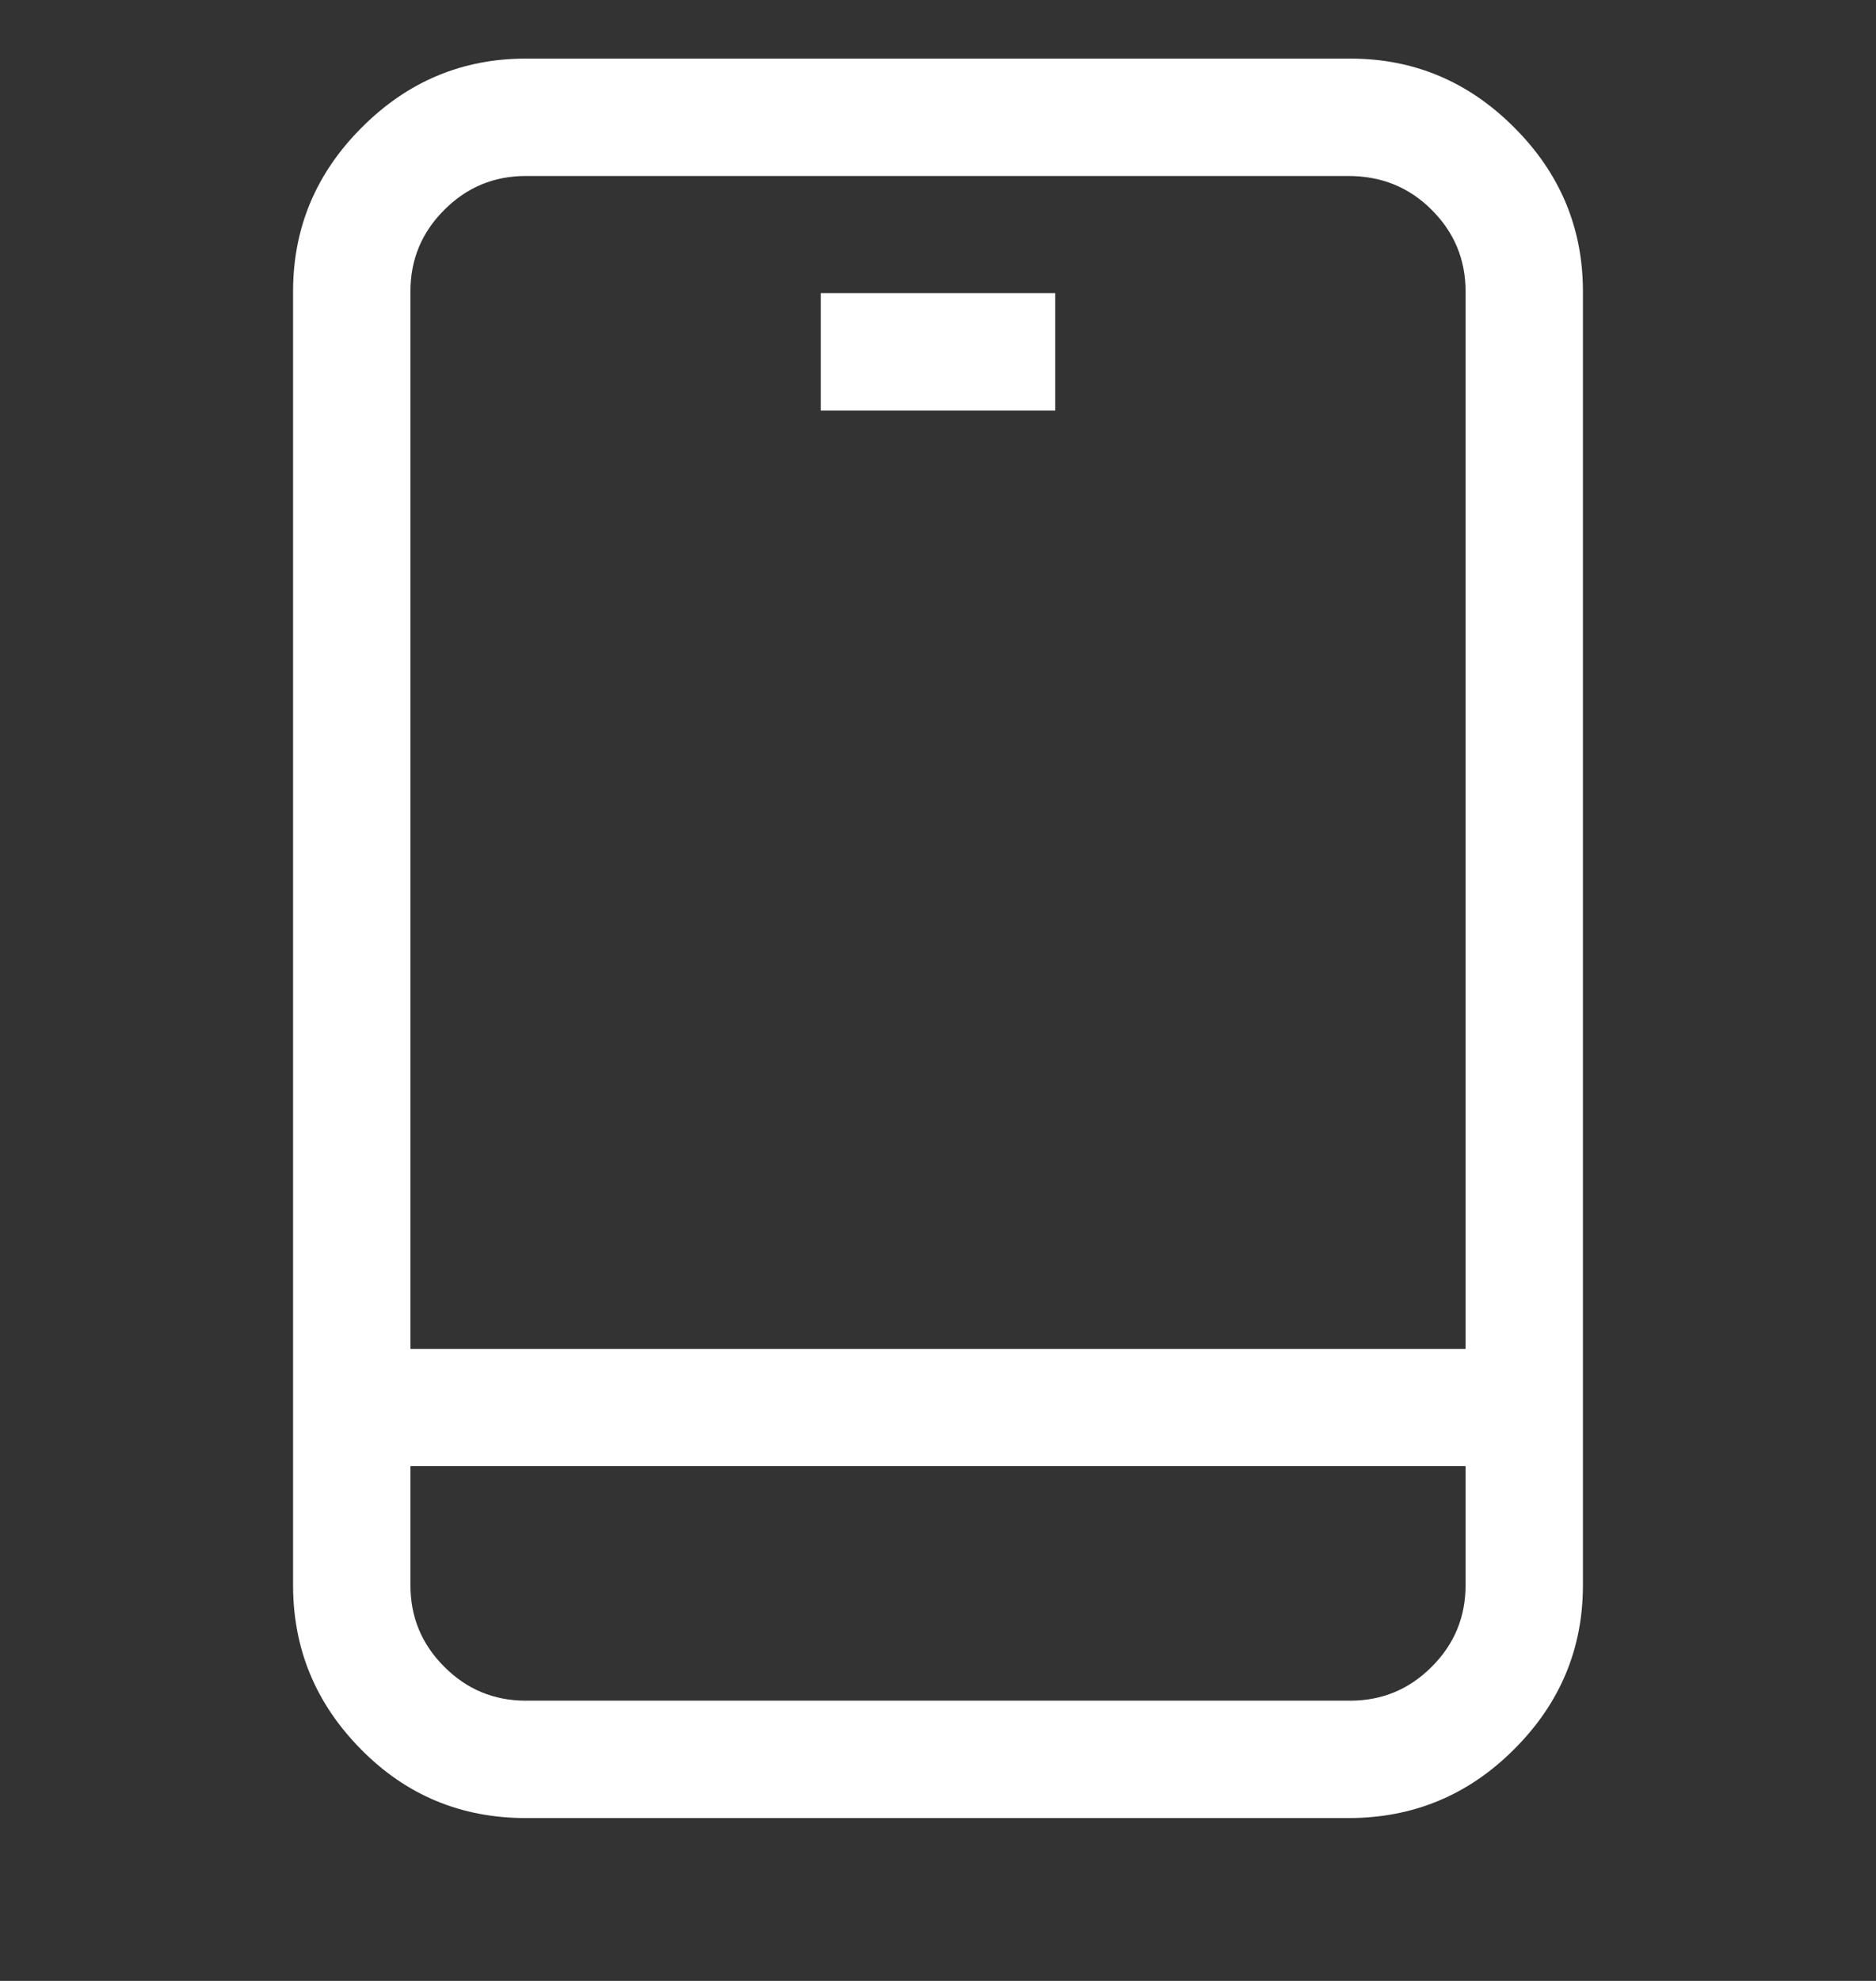
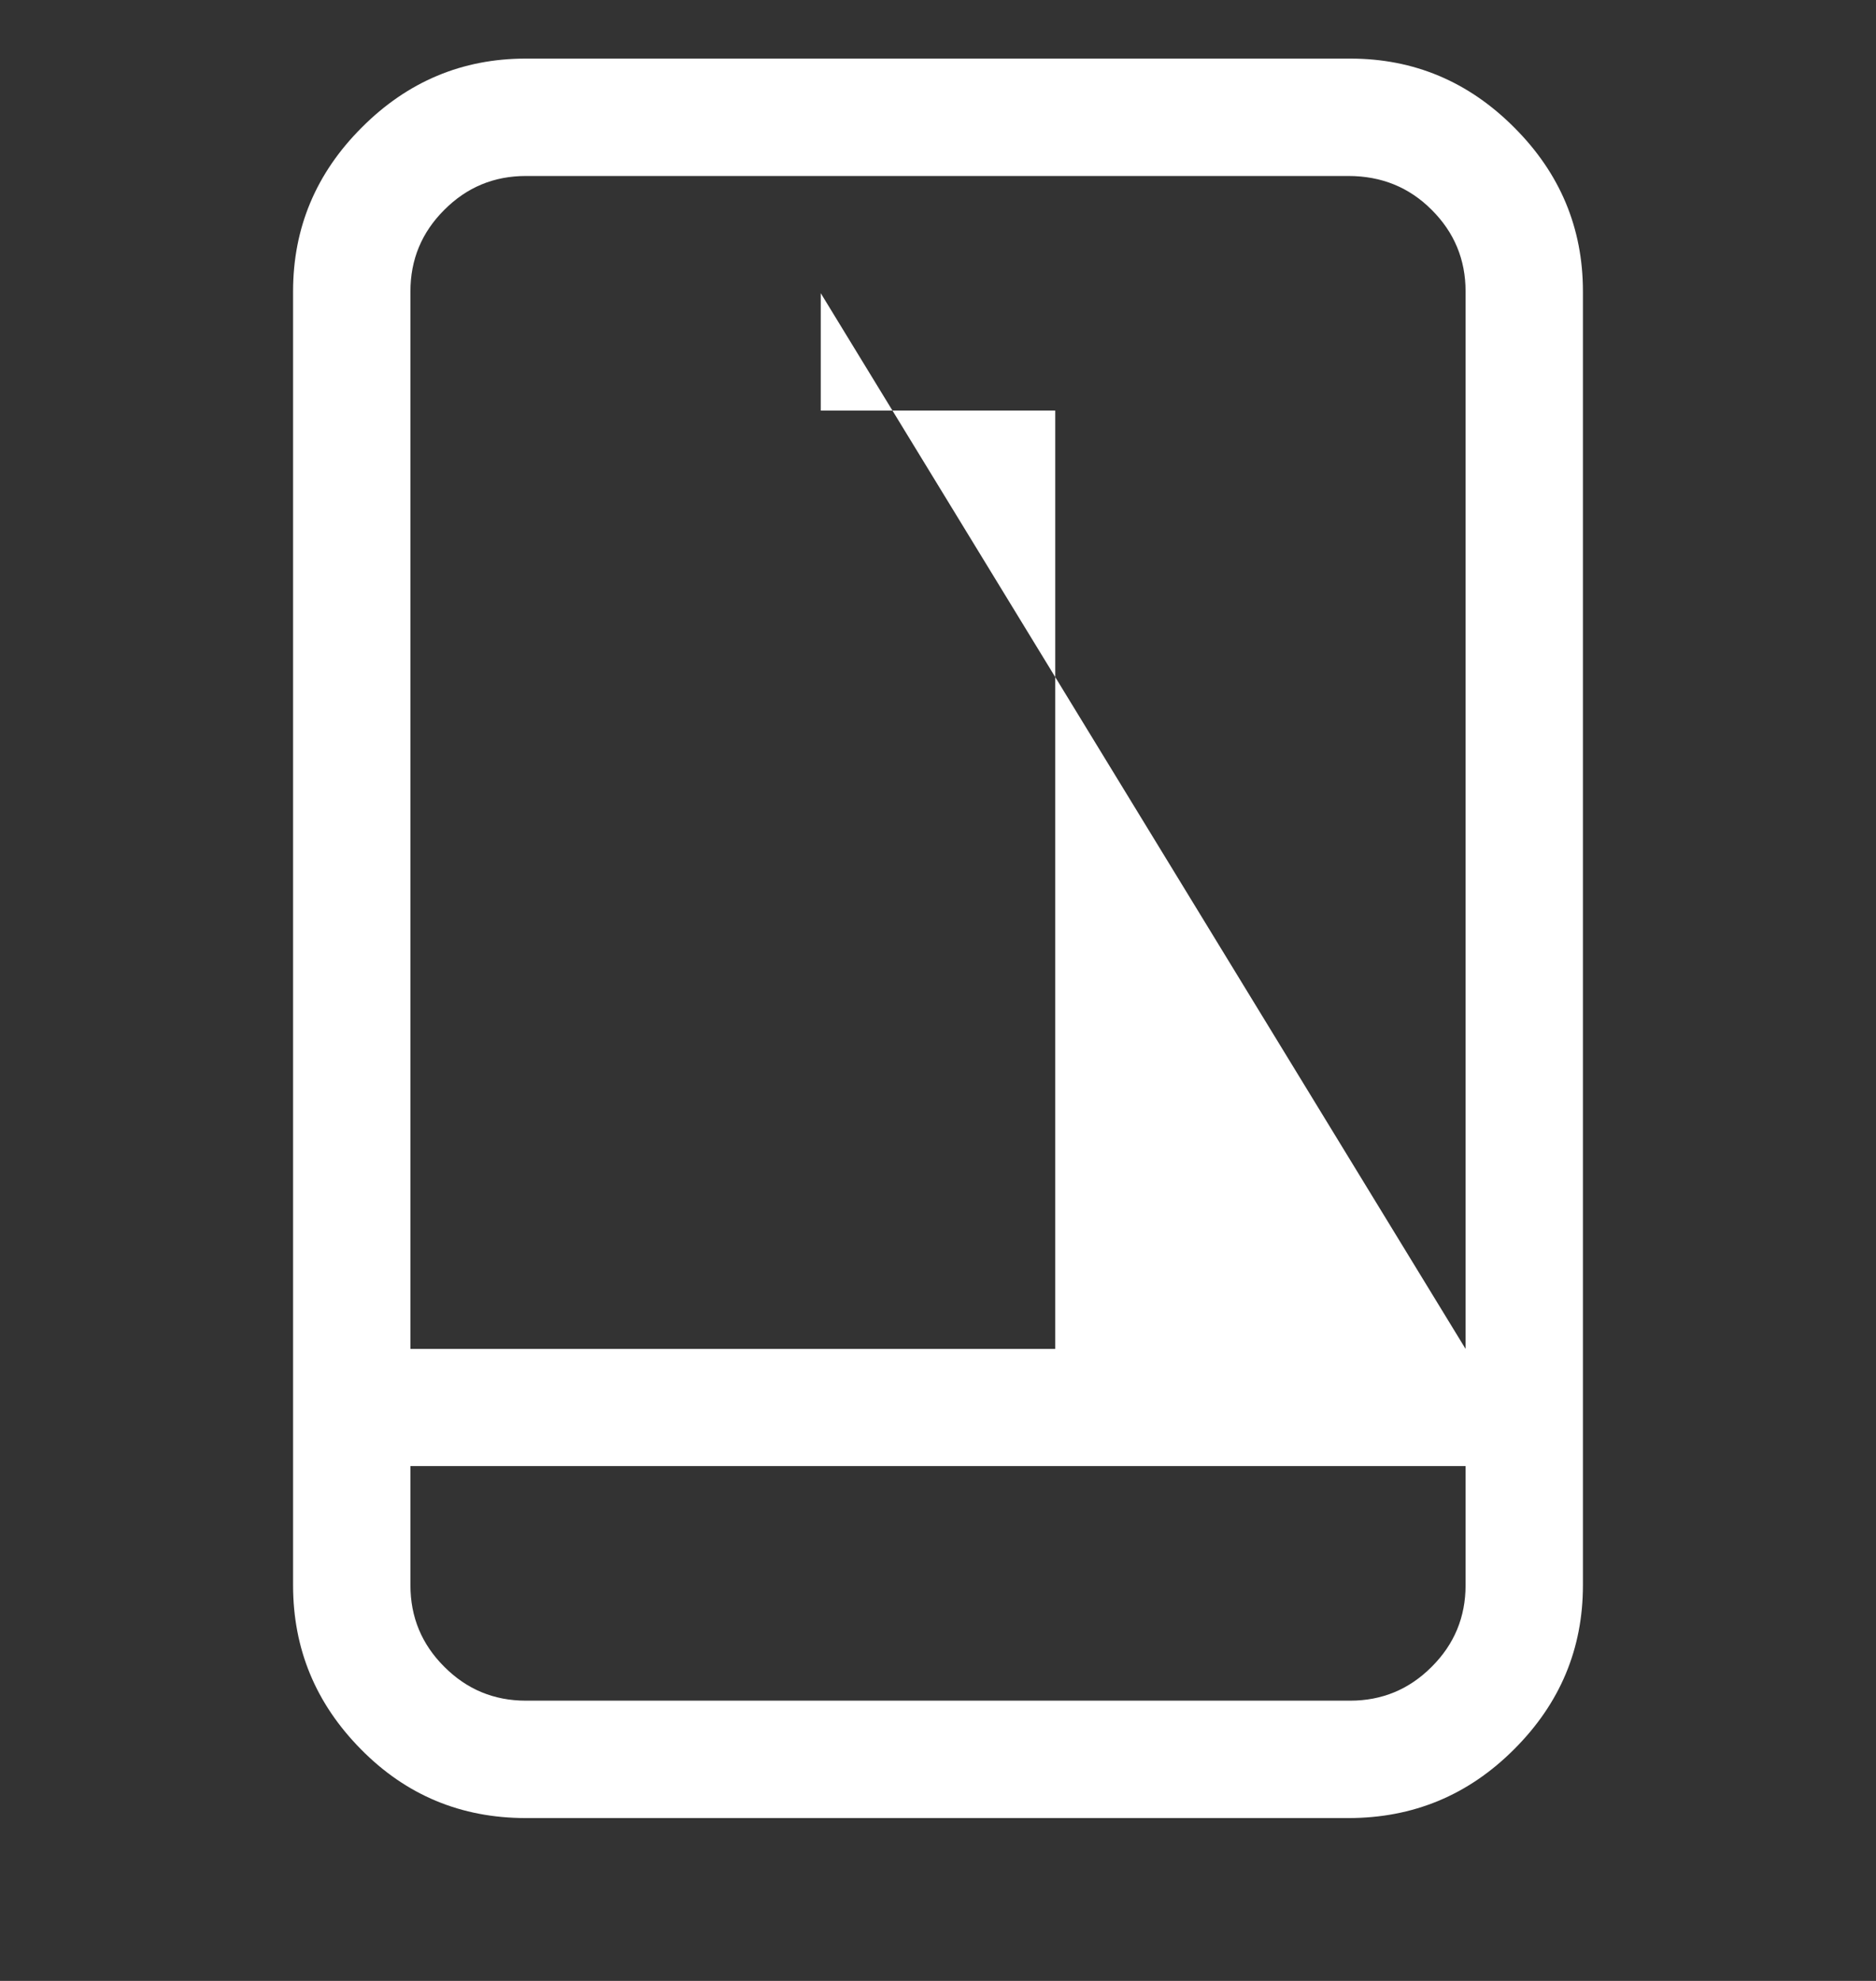
<svg xmlns="http://www.w3.org/2000/svg" width="18" height="19" viewBox="0 0 18 19" fill="none">
  <rect x="0" y="0" width="18" height="19" fill="#333333" stroke="none" />
-   <path d="M12.955 0.562H5.045C4.436 0.562 3.911 0.782 3.472 1.222C3.032 1.661 2.812 2.186 2.812 2.795V15.205C2.812 15.815 3.029 16.339 3.463 16.778C3.896 17.218 4.424 17.438 5.045 17.438H12.938C13.559 17.438 14.089 17.218 14.528 16.778C14.968 16.339 15.188 15.815 15.188 15.205V2.795C15.188 2.186 14.968 1.661 14.528 1.222C14.089 0.782 13.565 0.562 12.955 0.562ZM14.062 15.205C14.062 15.51 13.954 15.771 13.737 15.987C13.521 16.204 13.26 16.312 12.955 16.312H5.045C4.74 16.312 4.479 16.204 4.263 15.987C4.046 15.771 3.938 15.51 3.938 15.205V14.062H14.062V15.205ZM14.062 12.938H3.938V2.795C3.938 2.49 4.046 2.229 4.263 2.013C4.479 1.796 4.74 1.688 5.045 1.688H12.938C13.254 1.688 13.521 1.796 13.737 2.013C13.954 2.229 14.062 2.49 14.062 2.795V12.938ZM7.875 2.812H10.125V3.938H7.875V2.812Z" fill="white" />
+   <path d="M12.955 0.562H5.045C4.436 0.562 3.911 0.782 3.472 1.222C3.032 1.661 2.812 2.186 2.812 2.795V15.205C2.812 15.815 3.029 16.339 3.463 16.778C3.896 17.218 4.424 17.438 5.045 17.438H12.938C13.559 17.438 14.089 17.218 14.528 16.778C14.968 16.339 15.188 15.815 15.188 15.205V2.795C15.188 2.186 14.968 1.661 14.528 1.222C14.089 0.782 13.565 0.562 12.955 0.562ZM14.062 15.205C14.062 15.51 13.954 15.771 13.737 15.987C13.521 16.204 13.26 16.312 12.955 16.312H5.045C4.74 16.312 4.479 16.204 4.263 15.987C4.046 15.771 3.938 15.51 3.938 15.205V14.062H14.062V15.205ZM14.062 12.938H3.938V2.795C3.938 2.49 4.046 2.229 4.263 2.013C4.479 1.796 4.74 1.688 5.045 1.688H12.938C13.254 1.688 13.521 1.796 13.737 2.013C13.954 2.229 14.062 2.49 14.062 2.795V12.938ZH10.125V3.938H7.875V2.812Z" fill="white" />
</svg>